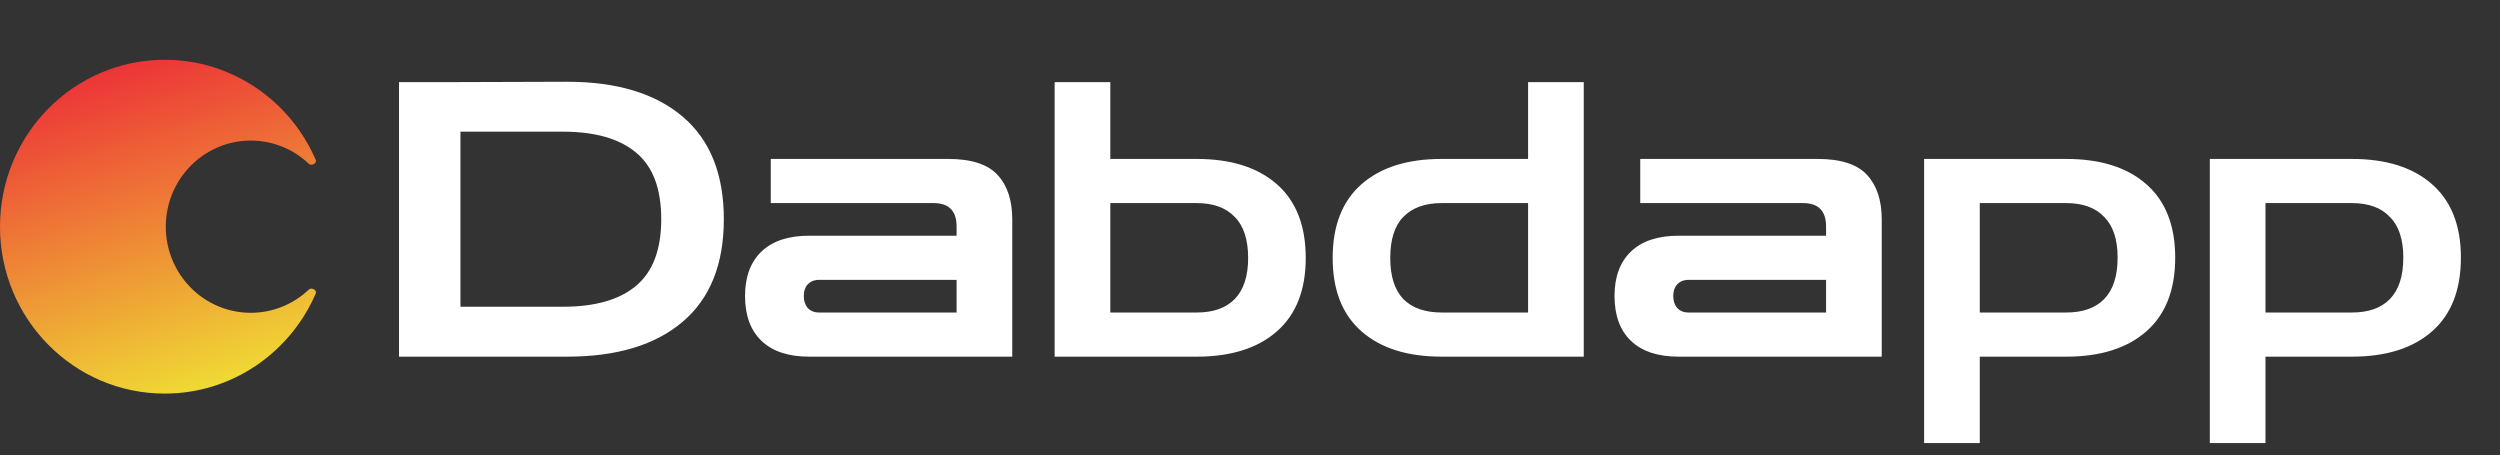
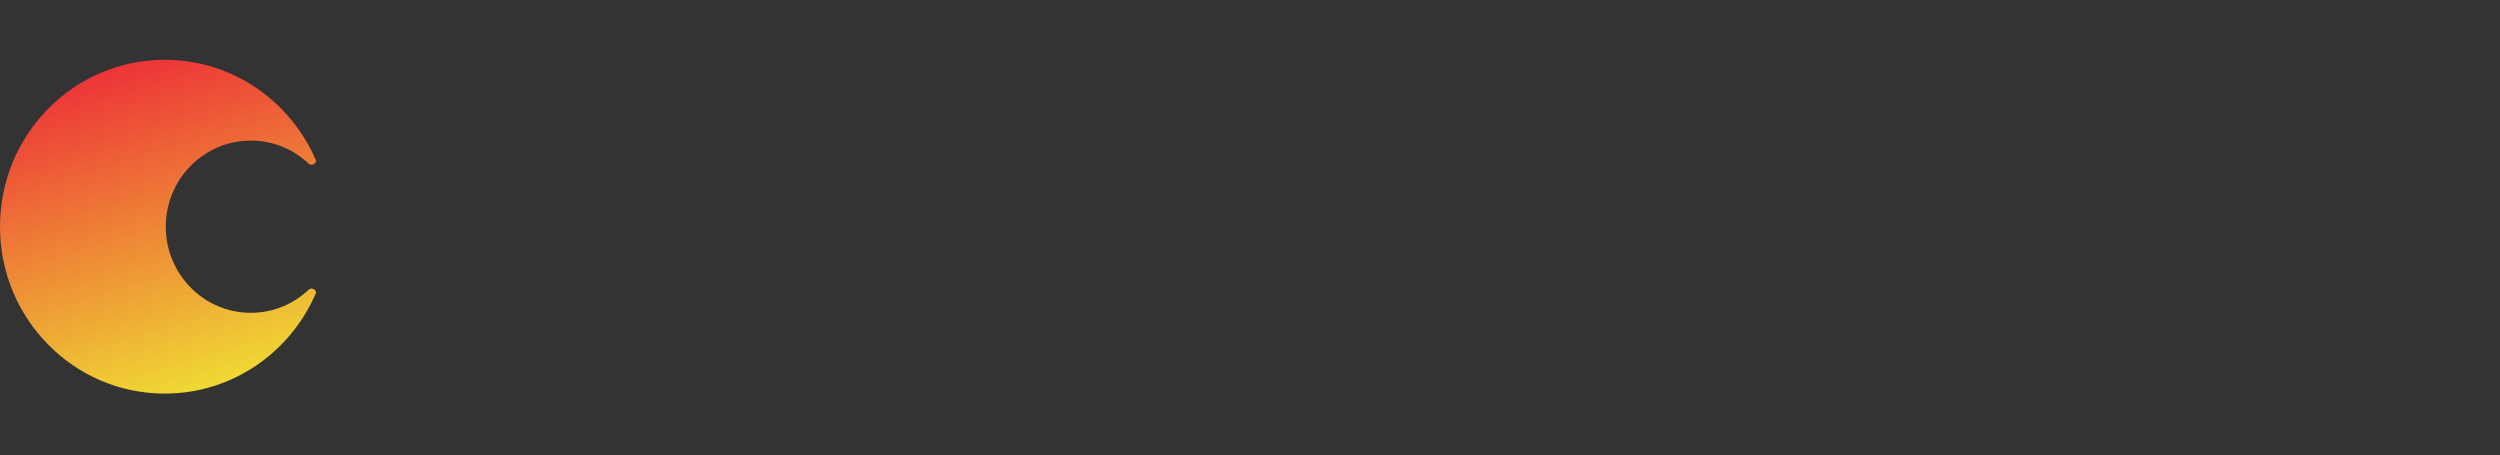
<svg xmlns="http://www.w3.org/2000/svg" width="736" height="134" viewBox="0 0 736 134" fill="none">
  <rect x="0" y="0" width="736" height="134" fill="#333333" stroke="none" />
  <path d="M92.955 47.07C93.394 48.088 91.721 48.981 90.916 48.218C86.443 43.98 80.434 41.386 73.828 41.386C60.009 41.386 48.807 52.736 48.807 66.737C48.807 80.738 60.009 92.088 73.828 92.088C80.434 92.088 86.443 89.493 90.916 85.255C91.721 84.493 93.394 85.386 92.955 86.404C85.468 103.752 68.38 115.874 48.498 115.874C21.713 115.874 0 93.875 0 66.737C0 39.599 21.713 17.6 48.498 17.6C68.38 17.6 85.468 29.722 92.955 47.07Z" fill="url(#paint0_linear_3716_1231)" />
-   <path d="M117.471 105V24.184H130.808L166.978 24.071C181.596 24.071 192.937 27.499 200.999 34.356C209.062 41.214 213.094 51.273 213.094 64.535C213.094 77.798 209.062 87.857 200.999 94.714C192.937 101.571 181.596 105 166.978 105H117.471ZM165.734 38.765H135.555V90.306H165.734C175.229 90.306 182.425 88.234 187.323 84.09C192.221 79.945 194.67 73.427 194.67 64.535C194.67 55.568 192.221 49.05 187.323 44.981C182.425 40.837 175.229 38.765 165.734 38.765ZM238.219 105C232.115 105 227.443 103.455 224.203 100.366C220.963 97.276 219.343 92.868 219.343 87.141C219.343 81.49 220.963 77.119 224.203 74.03C227.443 70.94 232.115 69.396 238.219 69.396H281.622V66.683C281.622 62.086 279.362 59.788 274.84 59.788H226.916V46.79H279.136C285.993 46.79 290.853 48.372 293.716 51.537C296.58 54.627 298.012 58.997 298.012 64.648V105H238.219ZM241.158 92.002H281.622V82.394H241.158C239.726 82.394 238.596 82.846 237.767 83.75C237.013 84.579 236.636 85.71 236.636 87.141C236.636 88.573 237.013 89.741 237.767 90.645C238.596 91.549 239.726 92.002 241.158 92.002ZM310.486 105V24.184H326.876V105H310.486ZM313.312 105V92.002H352.307C357.205 92.002 360.935 90.683 363.497 88.046C366.134 85.333 367.453 81.302 367.453 75.951C367.453 70.526 366.134 66.495 363.497 63.857C360.935 61.145 357.205 59.788 352.307 59.788H314.442V46.79H352.307C362.405 46.79 370.279 49.276 375.93 54.25C381.582 59.223 384.408 66.457 384.408 75.951C384.408 85.371 381.582 92.567 375.93 97.54C370.279 102.513 362.405 105 352.307 105H313.312ZM466.257 105H449.868V24.184H466.257V105ZM463.431 105H424.436C414.339 105 406.464 102.513 400.813 97.54C395.161 92.567 392.336 85.371 392.336 75.951C392.336 66.457 395.161 59.223 400.813 54.25C406.464 49.276 414.339 46.79 424.436 46.79H462.301V59.788H424.436C419.538 59.788 415.77 61.145 413.133 63.857C410.571 66.495 409.29 70.526 409.29 75.951C409.29 81.302 410.571 85.333 413.133 88.046C415.77 90.683 419.538 92.002 424.436 92.002H463.431V105ZM494.191 105C488.087 105 483.416 103.455 480.175 100.366C476.935 97.276 475.315 92.868 475.315 87.141C475.315 81.49 476.935 77.119 480.175 74.03C483.416 70.94 488.087 69.396 494.191 69.396H537.594V66.683C537.594 62.086 535.334 59.788 530.813 59.788H482.888V46.79H535.108C541.965 46.79 546.825 48.372 549.689 51.537C552.552 54.627 553.984 58.997 553.984 64.648V105H494.191ZM497.13 92.002H537.594V82.394H497.13C495.698 82.394 494.568 82.846 493.739 83.75C492.985 84.579 492.609 85.71 492.609 87.141C492.609 88.573 492.985 89.741 493.739 90.645C494.568 91.549 495.698 92.002 497.13 92.002ZM566.458 130.432V46.79H608.279C618.377 46.79 626.251 49.276 631.903 54.25C637.554 59.223 640.38 66.419 640.38 75.838C640.38 85.333 637.554 92.567 631.903 97.54C626.251 102.513 618.377 105 608.279 105H582.848V130.432H566.458ZM608.279 59.788H582.848V92.002H608.279C613.177 92.002 616.907 90.683 619.469 88.046C622.107 85.333 623.425 81.264 623.425 75.838C623.425 70.488 622.107 66.495 619.469 63.857C616.907 61.145 613.177 59.788 608.279 59.788ZM650.568 130.432V46.79H692.389C702.487 46.79 710.361 49.276 716.012 54.25C721.664 59.223 724.49 66.419 724.49 75.838C724.49 85.333 721.664 92.567 716.012 97.54C710.361 102.513 702.487 105 692.389 105H666.958V130.432H650.568ZM692.389 59.788H666.958V92.002H692.389C697.287 92.002 701.017 90.683 703.579 88.046C706.217 85.333 707.535 81.264 707.535 75.838C707.535 70.488 706.217 66.495 703.579 63.857C701.017 61.145 697.287 59.788 692.389 59.788Z" fill="white" />
  <defs>
    <linearGradient id="paint0_linear_3716_1231" x1="32.744" y1="19.477" x2="61.539" y2="115.669" gradientUnits="userSpaceOnUse">
      <stop stop-color="#ED3338" />
      <stop offset="1" stop-color="#EFDC34" />
    </linearGradient>
  </defs>
</svg>